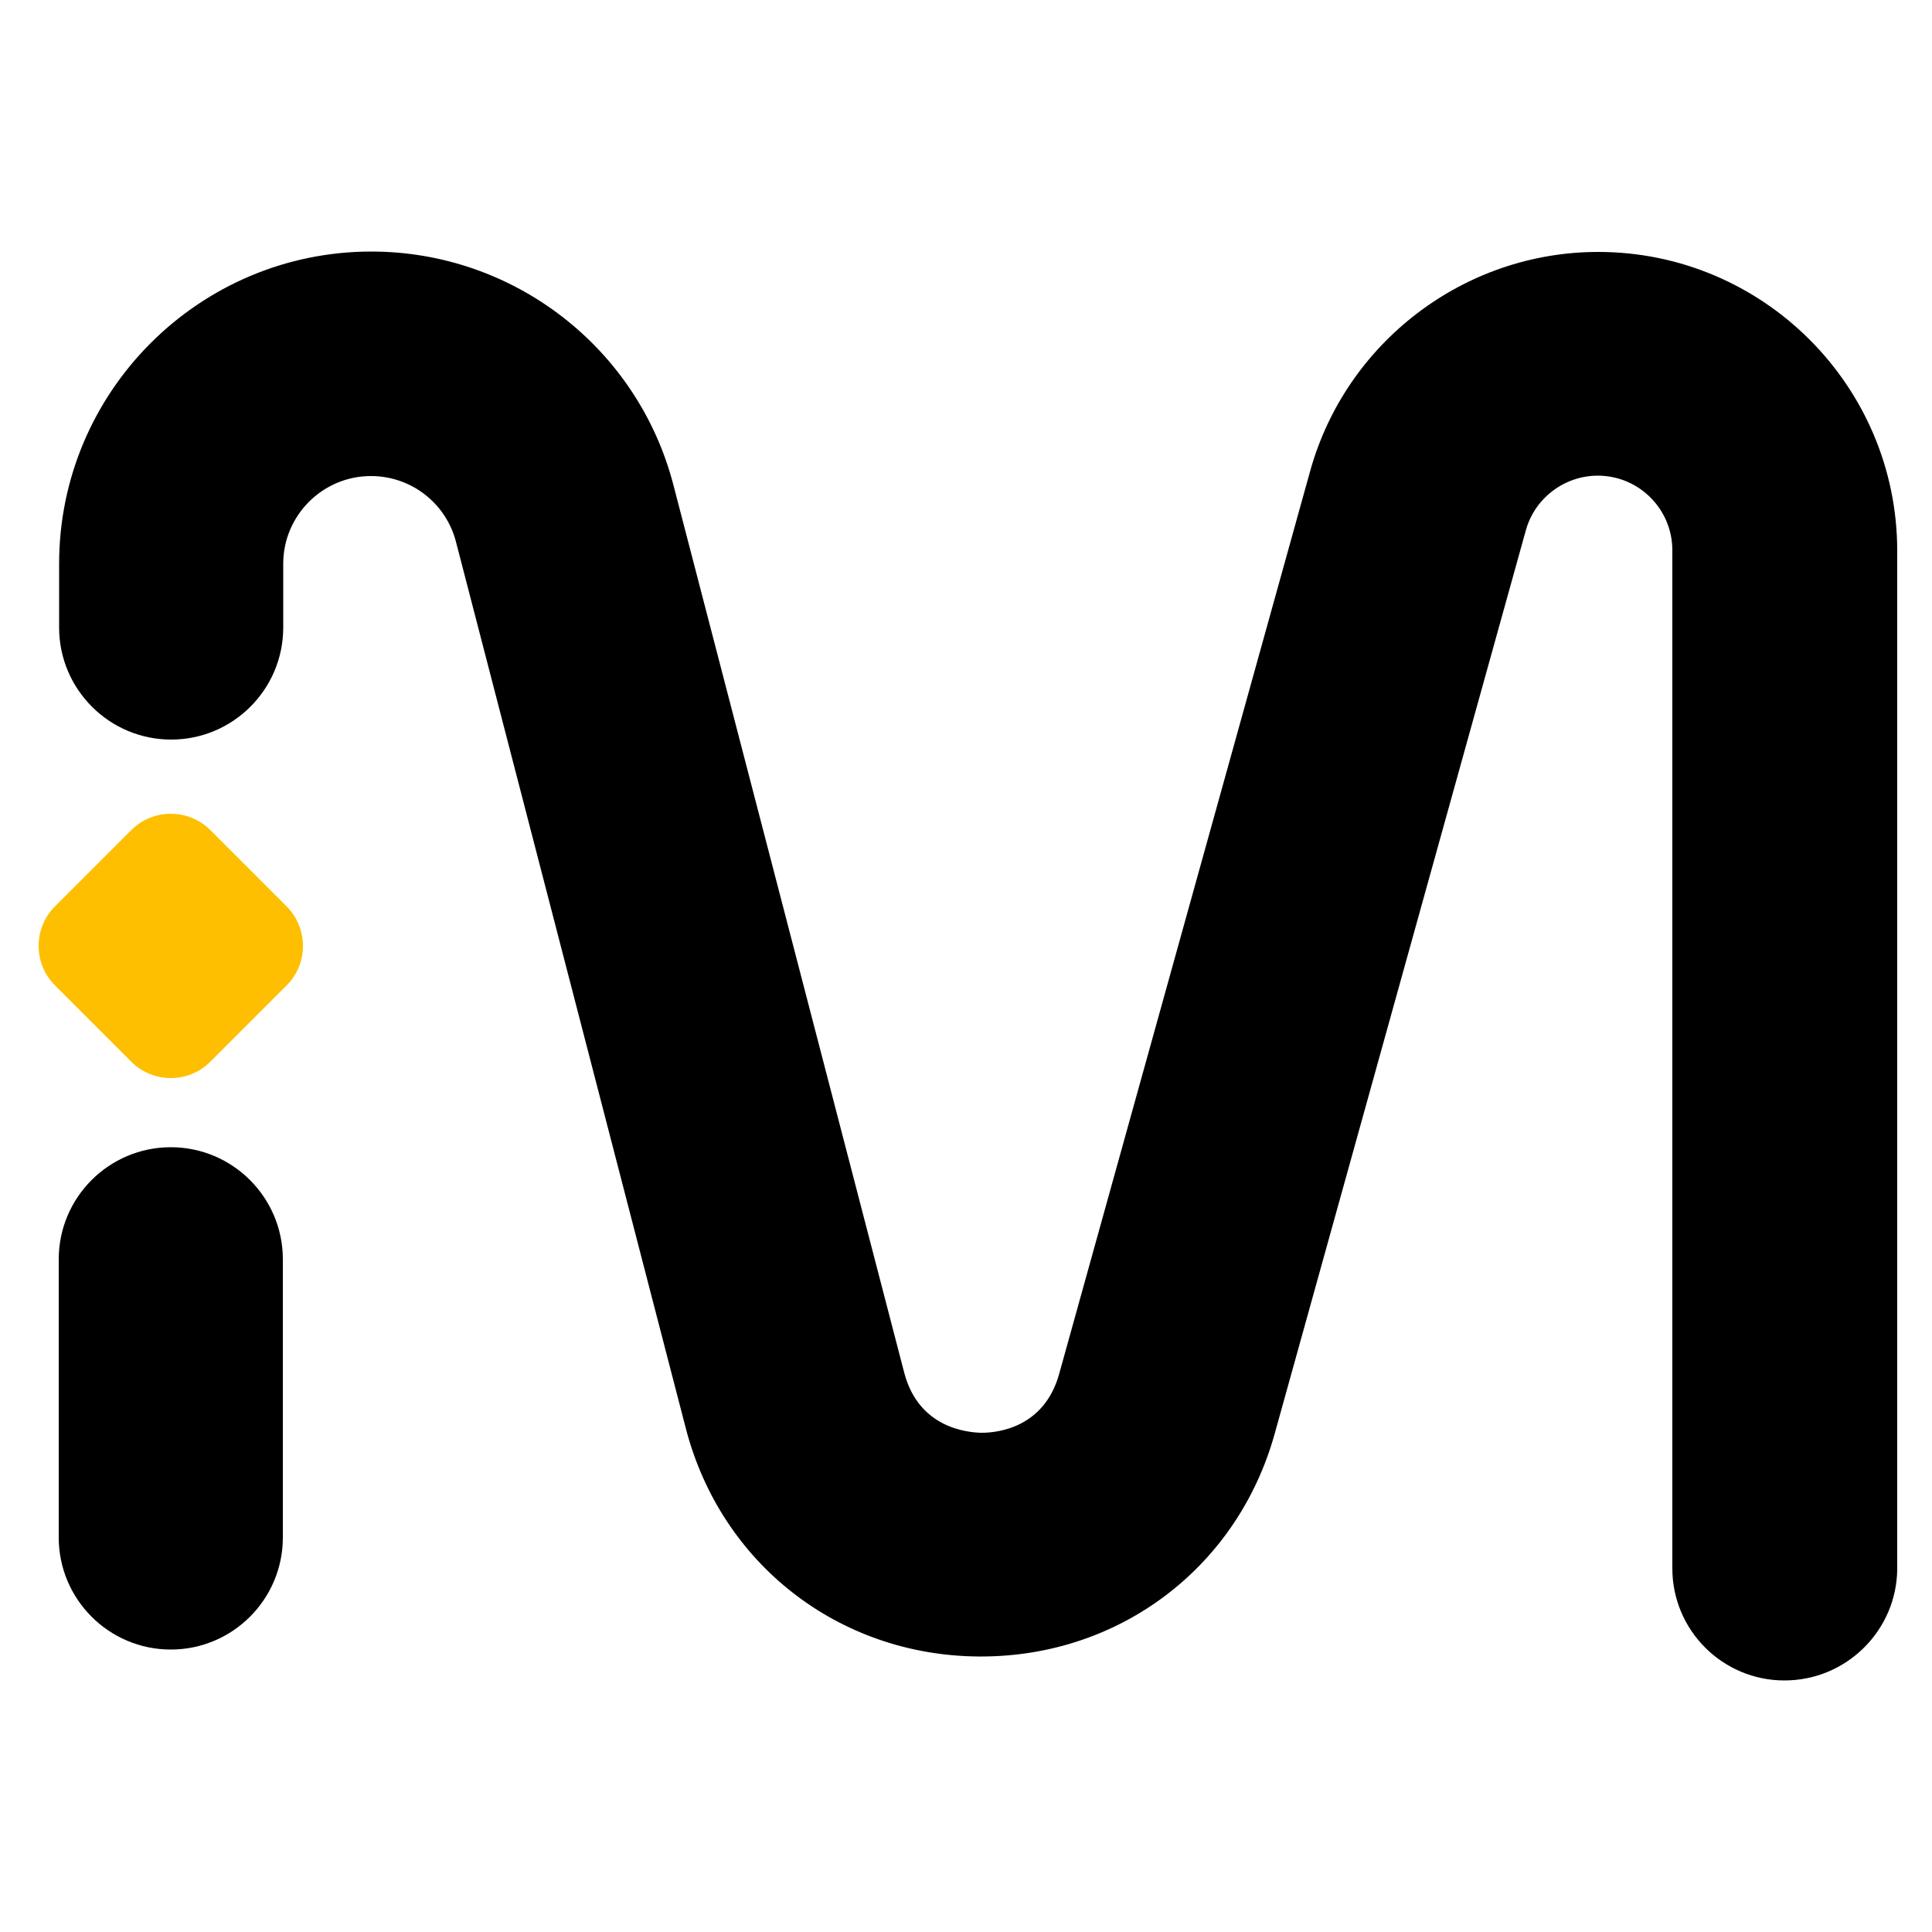
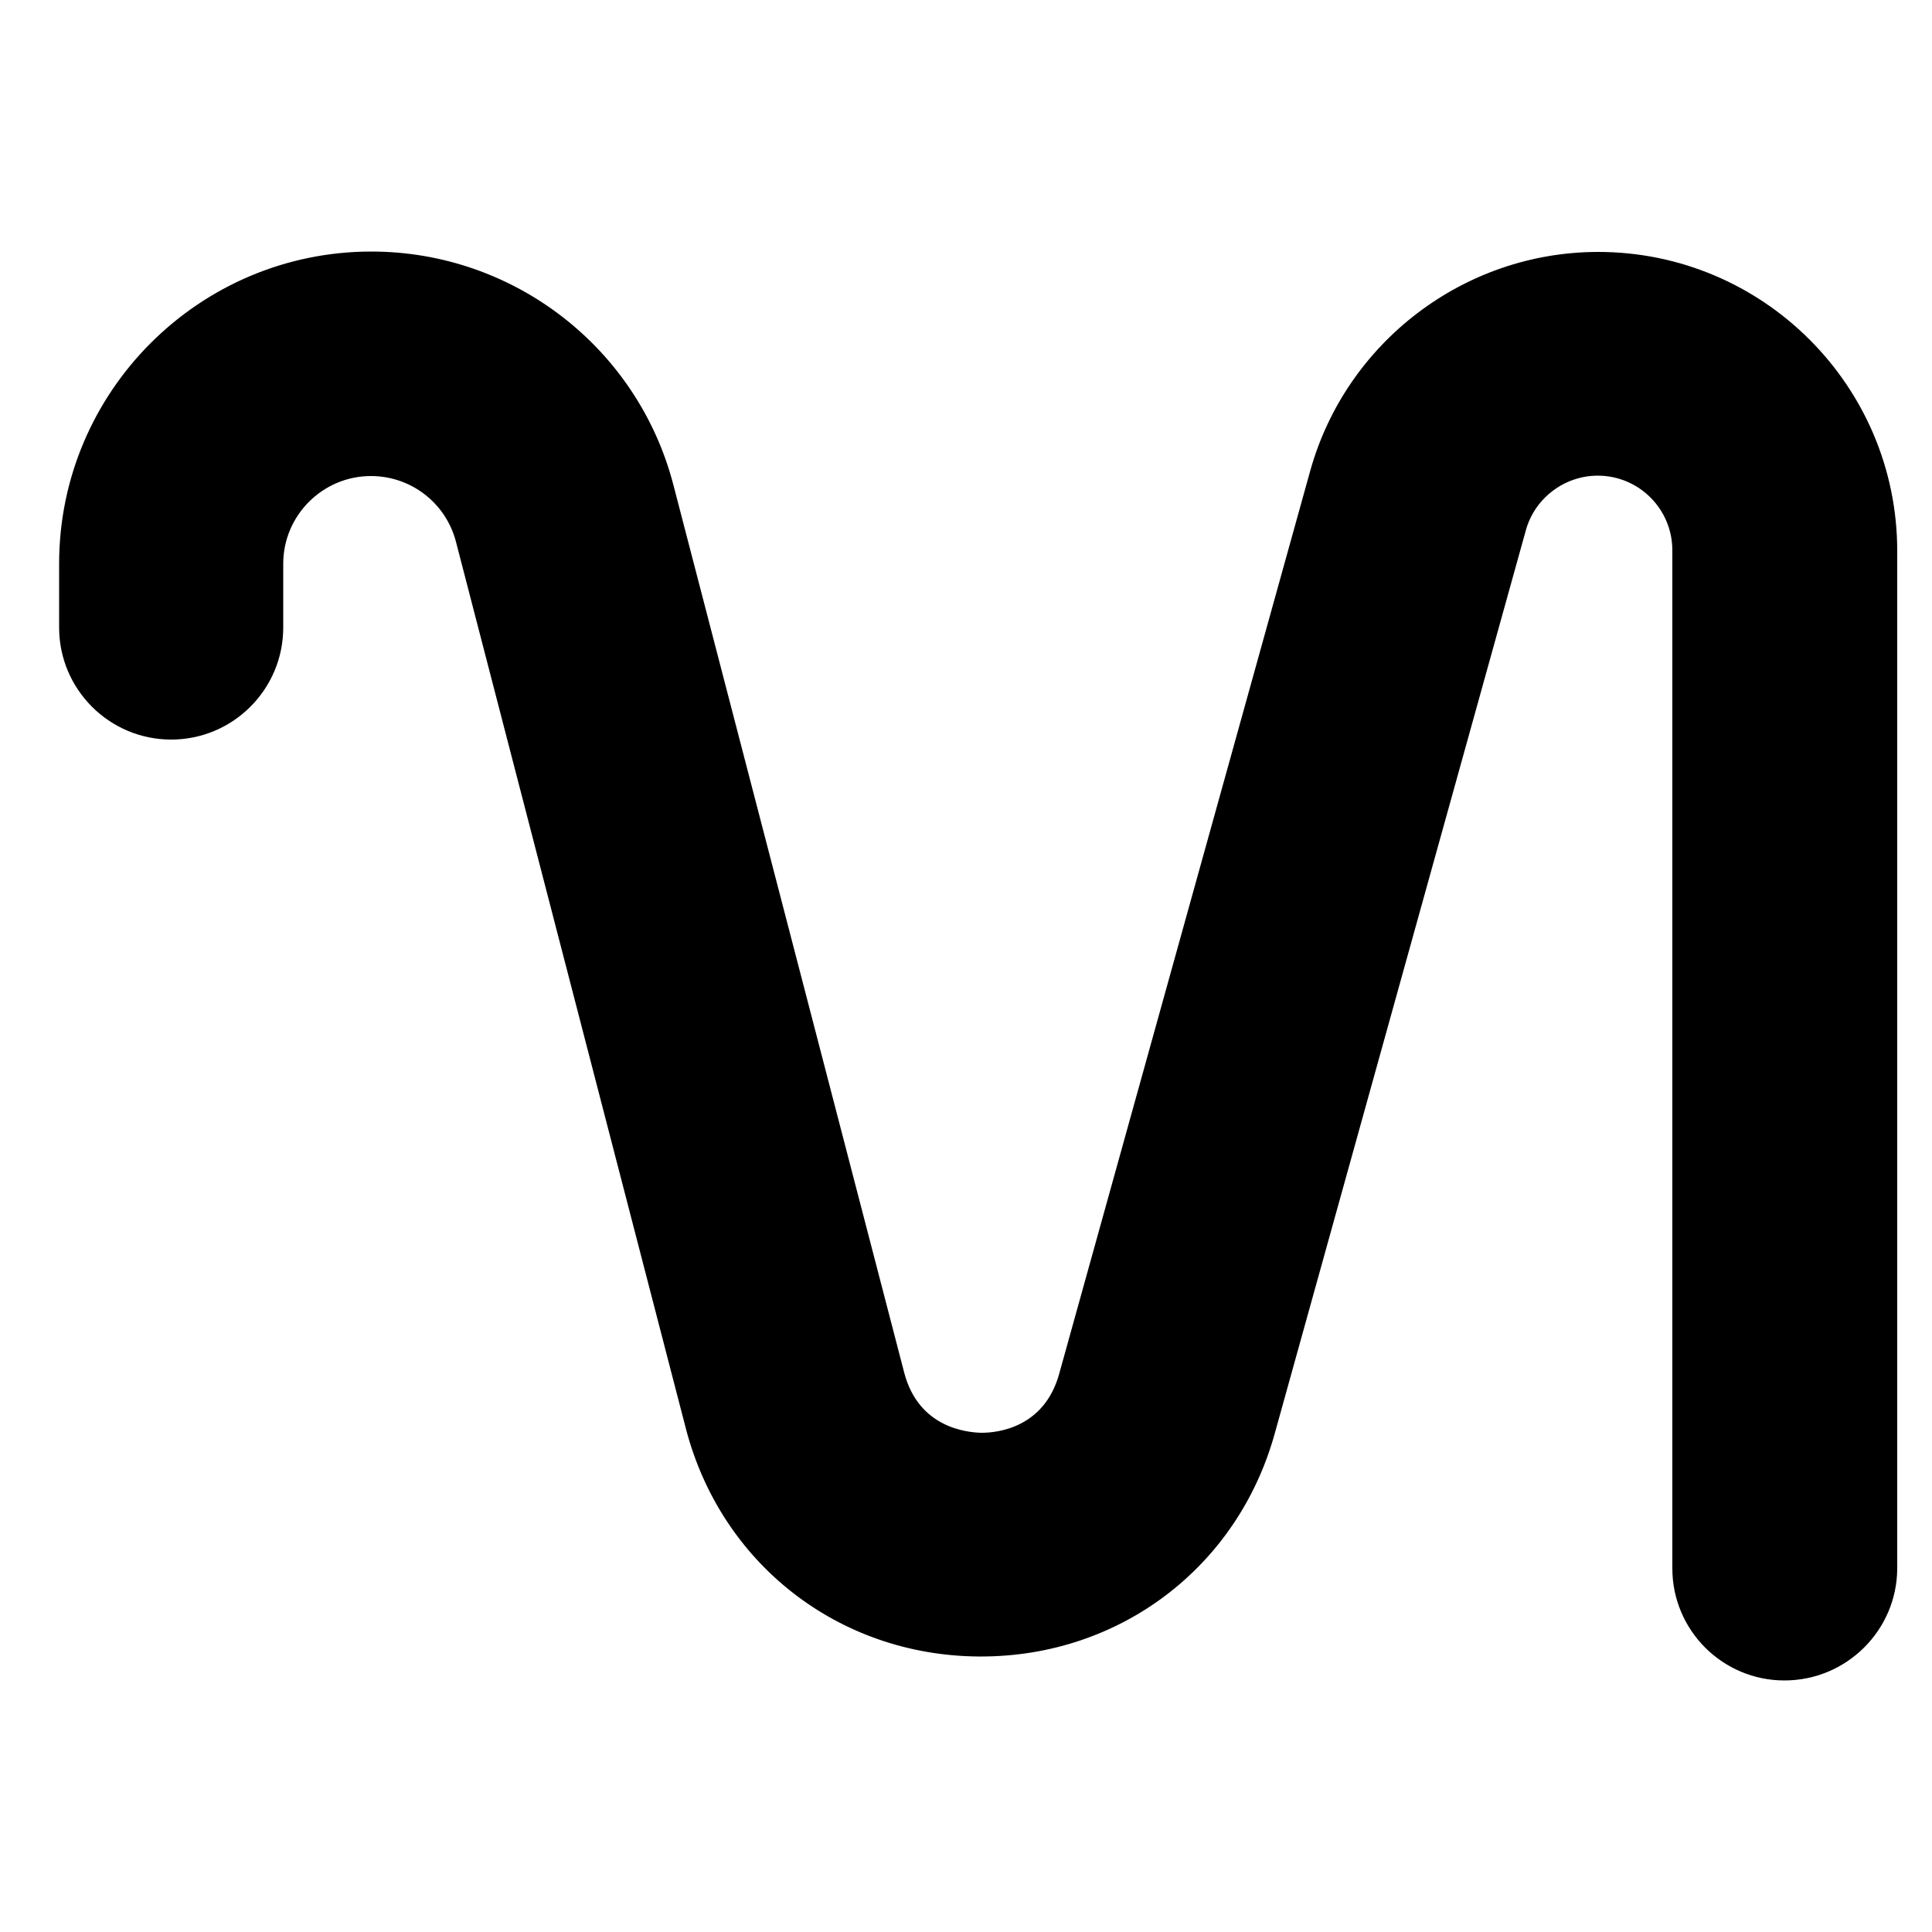
<svg xmlns="http://www.w3.org/2000/svg" version="1.1" id="mvl" x="0px" y="0px" viewBox="0 0 500 500" style="enable-background:new 0 0 500 500;" xml:space="preserve">
  <style type="text/css">
	.st0{fill:#FEBF00;}
</style>
-   <path d="M44.2,426.9c-16,0-29-13-29-29v-72c0-16,13-29,29-29s29,13,29,29v72C73.2,413.9,60.2,426.9,44.2,426.9z" />
  <path d="M461.8,434.9c-16,0-29-13-29-29V142.4c0-10.6-8.6-19.3-19.3-19.3c-8.6,0-16.3,5.8-18.6,14.1l-65,233.8  c-9.6,34.6-40.1,57.7-76,57.7c-0.2,0-0.5,0-0.7,0c-36.2-0.3-66.6-24-75.7-59L118,140.2c-2.6-10-11.6-17-22-17  c-12.5,0-22.7,10.2-22.7,22.7v16.5c0,16-13,29-29,29s-29-13-29-29v-16.5c0-44.6,36.3-80.8,80.8-80.8c36.8,0,69,24.9,78.2,60.5  l59.7,229.6c3.7,14.3,16.2,15.5,19.9,15.6c0.1,0,0.1,0,0.2,0c3.9,0,16.1-1.2,20-15.2l65-233.8c9.3-33.3,39.9-56.6,74.5-56.6  c42.7,0,77.4,34.7,77.4,77.4v263.4C490.9,421.9,477.9,434.9,461.8,434.9z" />
-   <path class="st0" d="M74.2,255l-19.8,19.8c-5.6,5.6-14.8,5.6-20.4,0L14.2,255c-5.6-5.6-5.6-14.8,0-20.4L34,214.8  c5.6-5.6,14.8-5.6,20.4,0l19.8,19.8C79.8,240.2,79.8,249.4,74.2,255z" />
</svg>